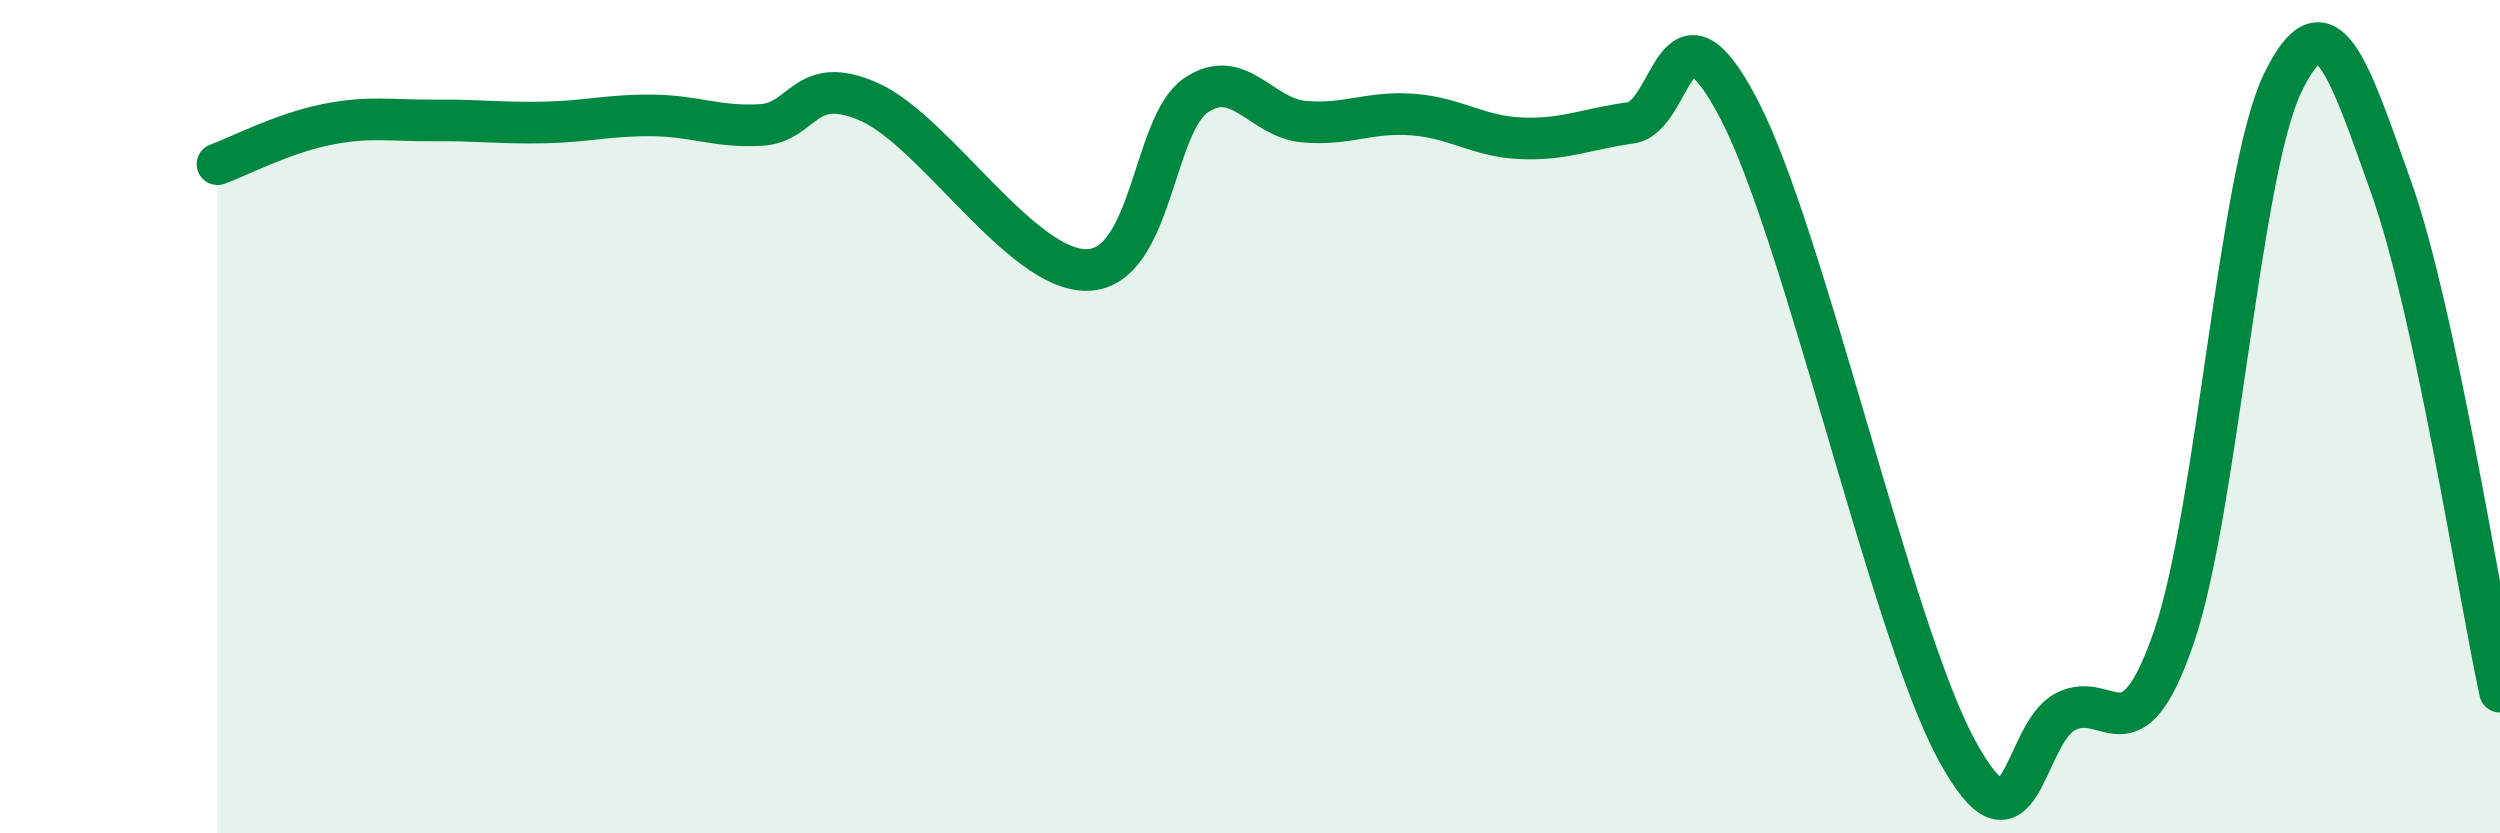
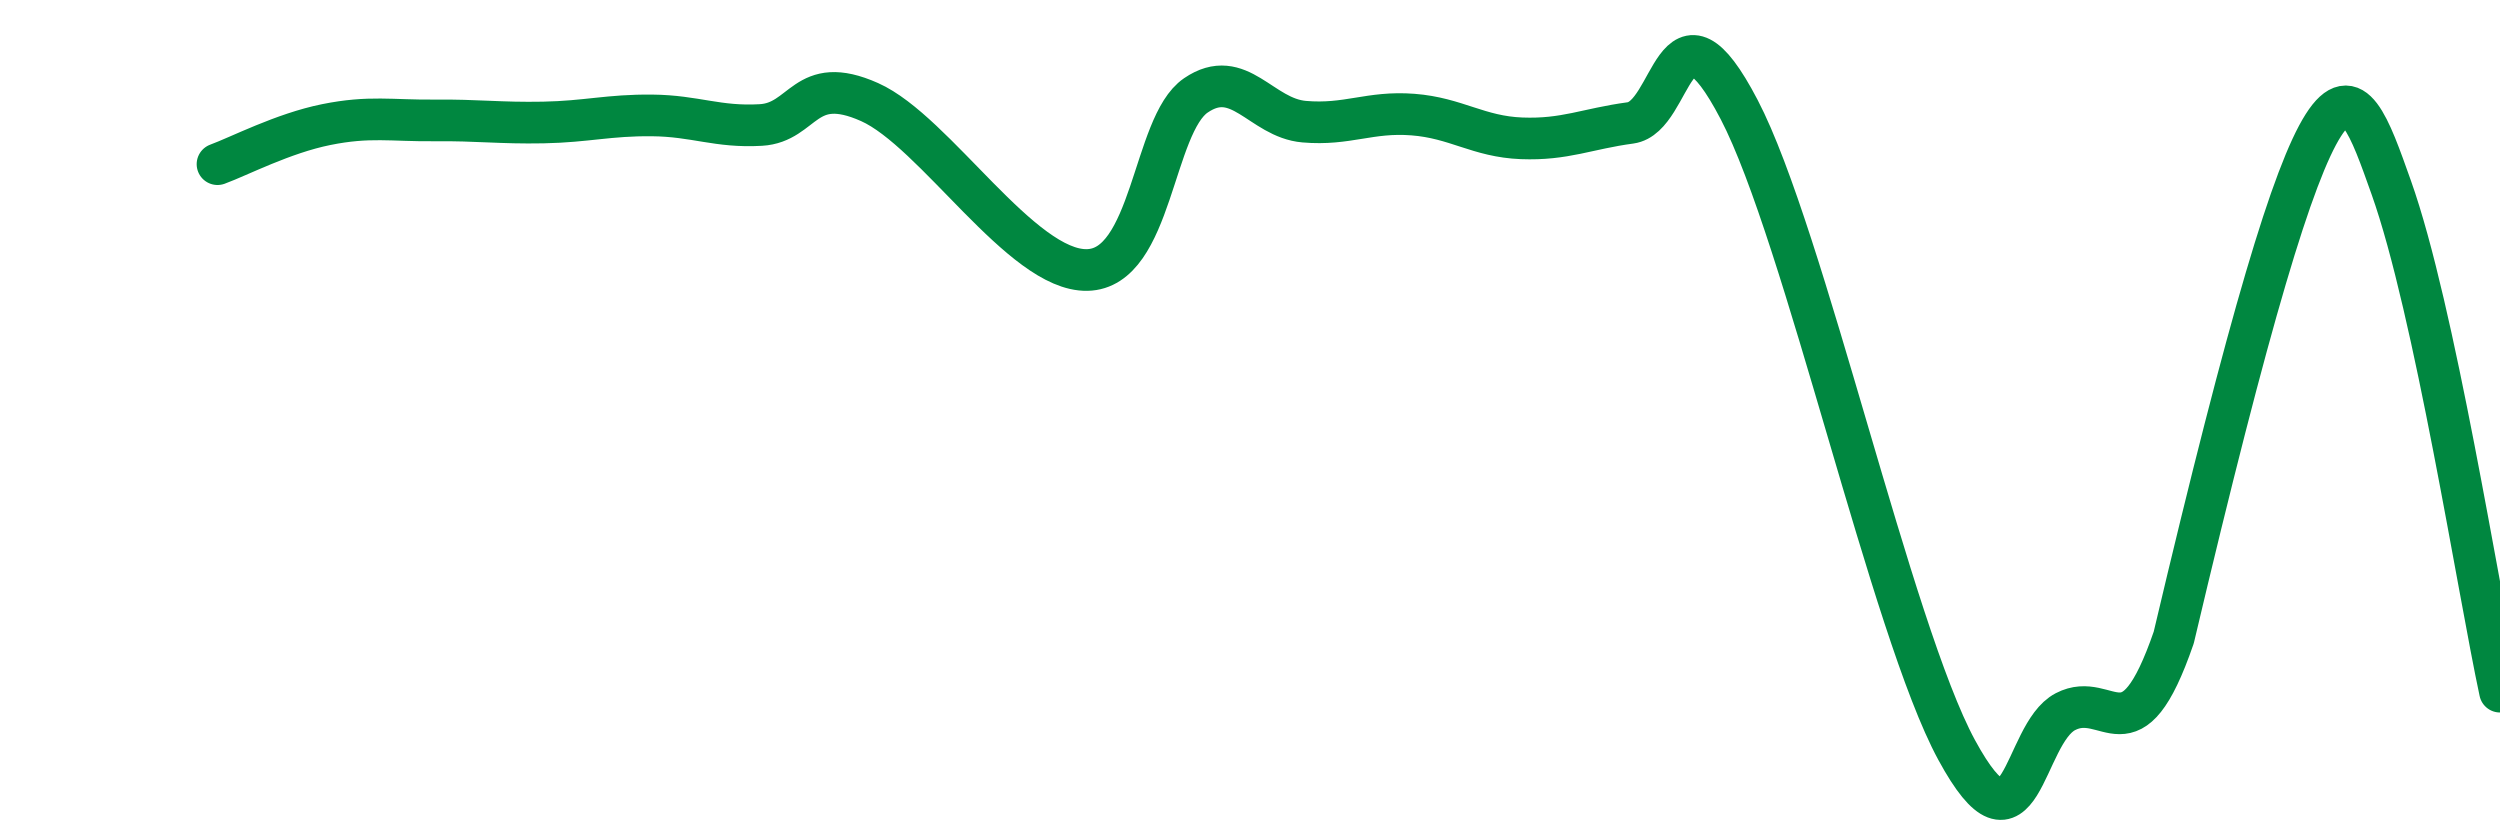
<svg xmlns="http://www.w3.org/2000/svg" width="60" height="20" viewBox="0 0 60 20">
-   <path d="M 5.22,3.94 C 5.74,3.75 6.79,3.2 7.83,2.99 C 8.87,2.78 9.39,2.9 10.43,2.89 C 11.47,2.88 12,2.96 13.04,2.94 C 14.08,2.92 14.61,2.76 15.65,2.77 C 16.69,2.78 17.22,3.06 18.26,3 C 19.3,2.94 19.3,1.75 20.87,2.45 C 22.44,3.15 24.52,6.51 26.09,6.48 C 27.66,6.45 27.66,3 28.7,2.29 C 29.74,1.58 30.26,2.83 31.3,2.92 C 32.34,3.01 32.87,2.67 33.91,2.75 C 34.95,2.83 35.48,3.28 36.52,3.32 C 37.56,3.36 38.09,3.09 39.13,2.95 C 40.17,2.81 40.17,-0.38 41.74,2.63 C 43.31,5.64 45.39,15.11 46.96,18 C 48.53,20.89 48.53,17.62 49.57,17.08 C 50.61,16.54 51.13,18.32 52.17,15.3 C 53.21,12.28 53.74,4.16 54.78,2 C 55.82,-0.16 56.35,1.58 57.39,4.5 C 58.43,7.42 59.48,14.18 60,16.6L60 20L5.22 20Z" fill="#008740" opacity="0.1" stroke-linecap="round" stroke-linejoin="round" />
-   <path d="M 5.22,3.94 C 5.74,3.75 6.79,3.2 7.83,2.99 C 8.87,2.78 9.39,2.9 10.43,2.89 C 11.47,2.88 12,2.96 13.04,2.94 C 14.08,2.92 14.61,2.76 15.65,2.77 C 16.69,2.78 17.22,3.06 18.26,3 C 19.3,2.94 19.3,1.75 20.87,2.45 C 22.44,3.15 24.52,6.51 26.09,6.48 C 27.66,6.45 27.66,3 28.7,2.29 C 29.74,1.58 30.26,2.83 31.3,2.92 C 32.34,3.01 32.87,2.67 33.91,2.75 C 34.95,2.83 35.48,3.28 36.52,3.32 C 37.56,3.36 38.09,3.09 39.13,2.95 C 40.17,2.81 40.17,-0.38 41.74,2.63 C 43.31,5.64 45.39,15.11 46.96,18 C 48.53,20.89 48.53,17.62 49.57,17.08 C 50.61,16.54 51.13,18.32 52.17,15.3 C 53.21,12.28 53.74,4.16 54.78,2 C 55.82,-0.16 56.35,1.58 57.39,4.5 C 58.43,7.42 59.48,14.18 60,16.6" stroke="#008740" stroke-width="1" fill="none" stroke-linecap="round" stroke-linejoin="round" />
+   <path d="M 5.22,3.94 C 5.74,3.75 6.79,3.2 7.83,2.99 C 8.87,2.78 9.39,2.9 10.43,2.89 C 11.47,2.88 12,2.96 13.04,2.94 C 14.08,2.92 14.61,2.76 15.65,2.77 C 16.69,2.78 17.22,3.06 18.26,3 C 19.3,2.94 19.3,1.75 20.87,2.45 C 22.44,3.15 24.52,6.51 26.09,6.48 C 27.66,6.45 27.66,3 28.7,2.29 C 29.74,1.58 30.26,2.83 31.3,2.92 C 32.34,3.01 32.87,2.67 33.91,2.75 C 34.95,2.83 35.48,3.28 36.52,3.32 C 37.56,3.36 38.09,3.09 39.13,2.95 C 40.17,2.81 40.17,-0.38 41.74,2.63 C 43.31,5.64 45.39,15.11 46.96,18 C 48.53,20.89 48.53,17.62 49.57,17.08 C 50.61,16.54 51.13,18.32 52.17,15.3 C 55.82,-0.16 56.35,1.58 57.39,4.5 C 58.43,7.42 59.48,14.18 60,16.6" stroke="#008740" stroke-width="1" fill="none" stroke-linecap="round" stroke-linejoin="round" />
</svg>